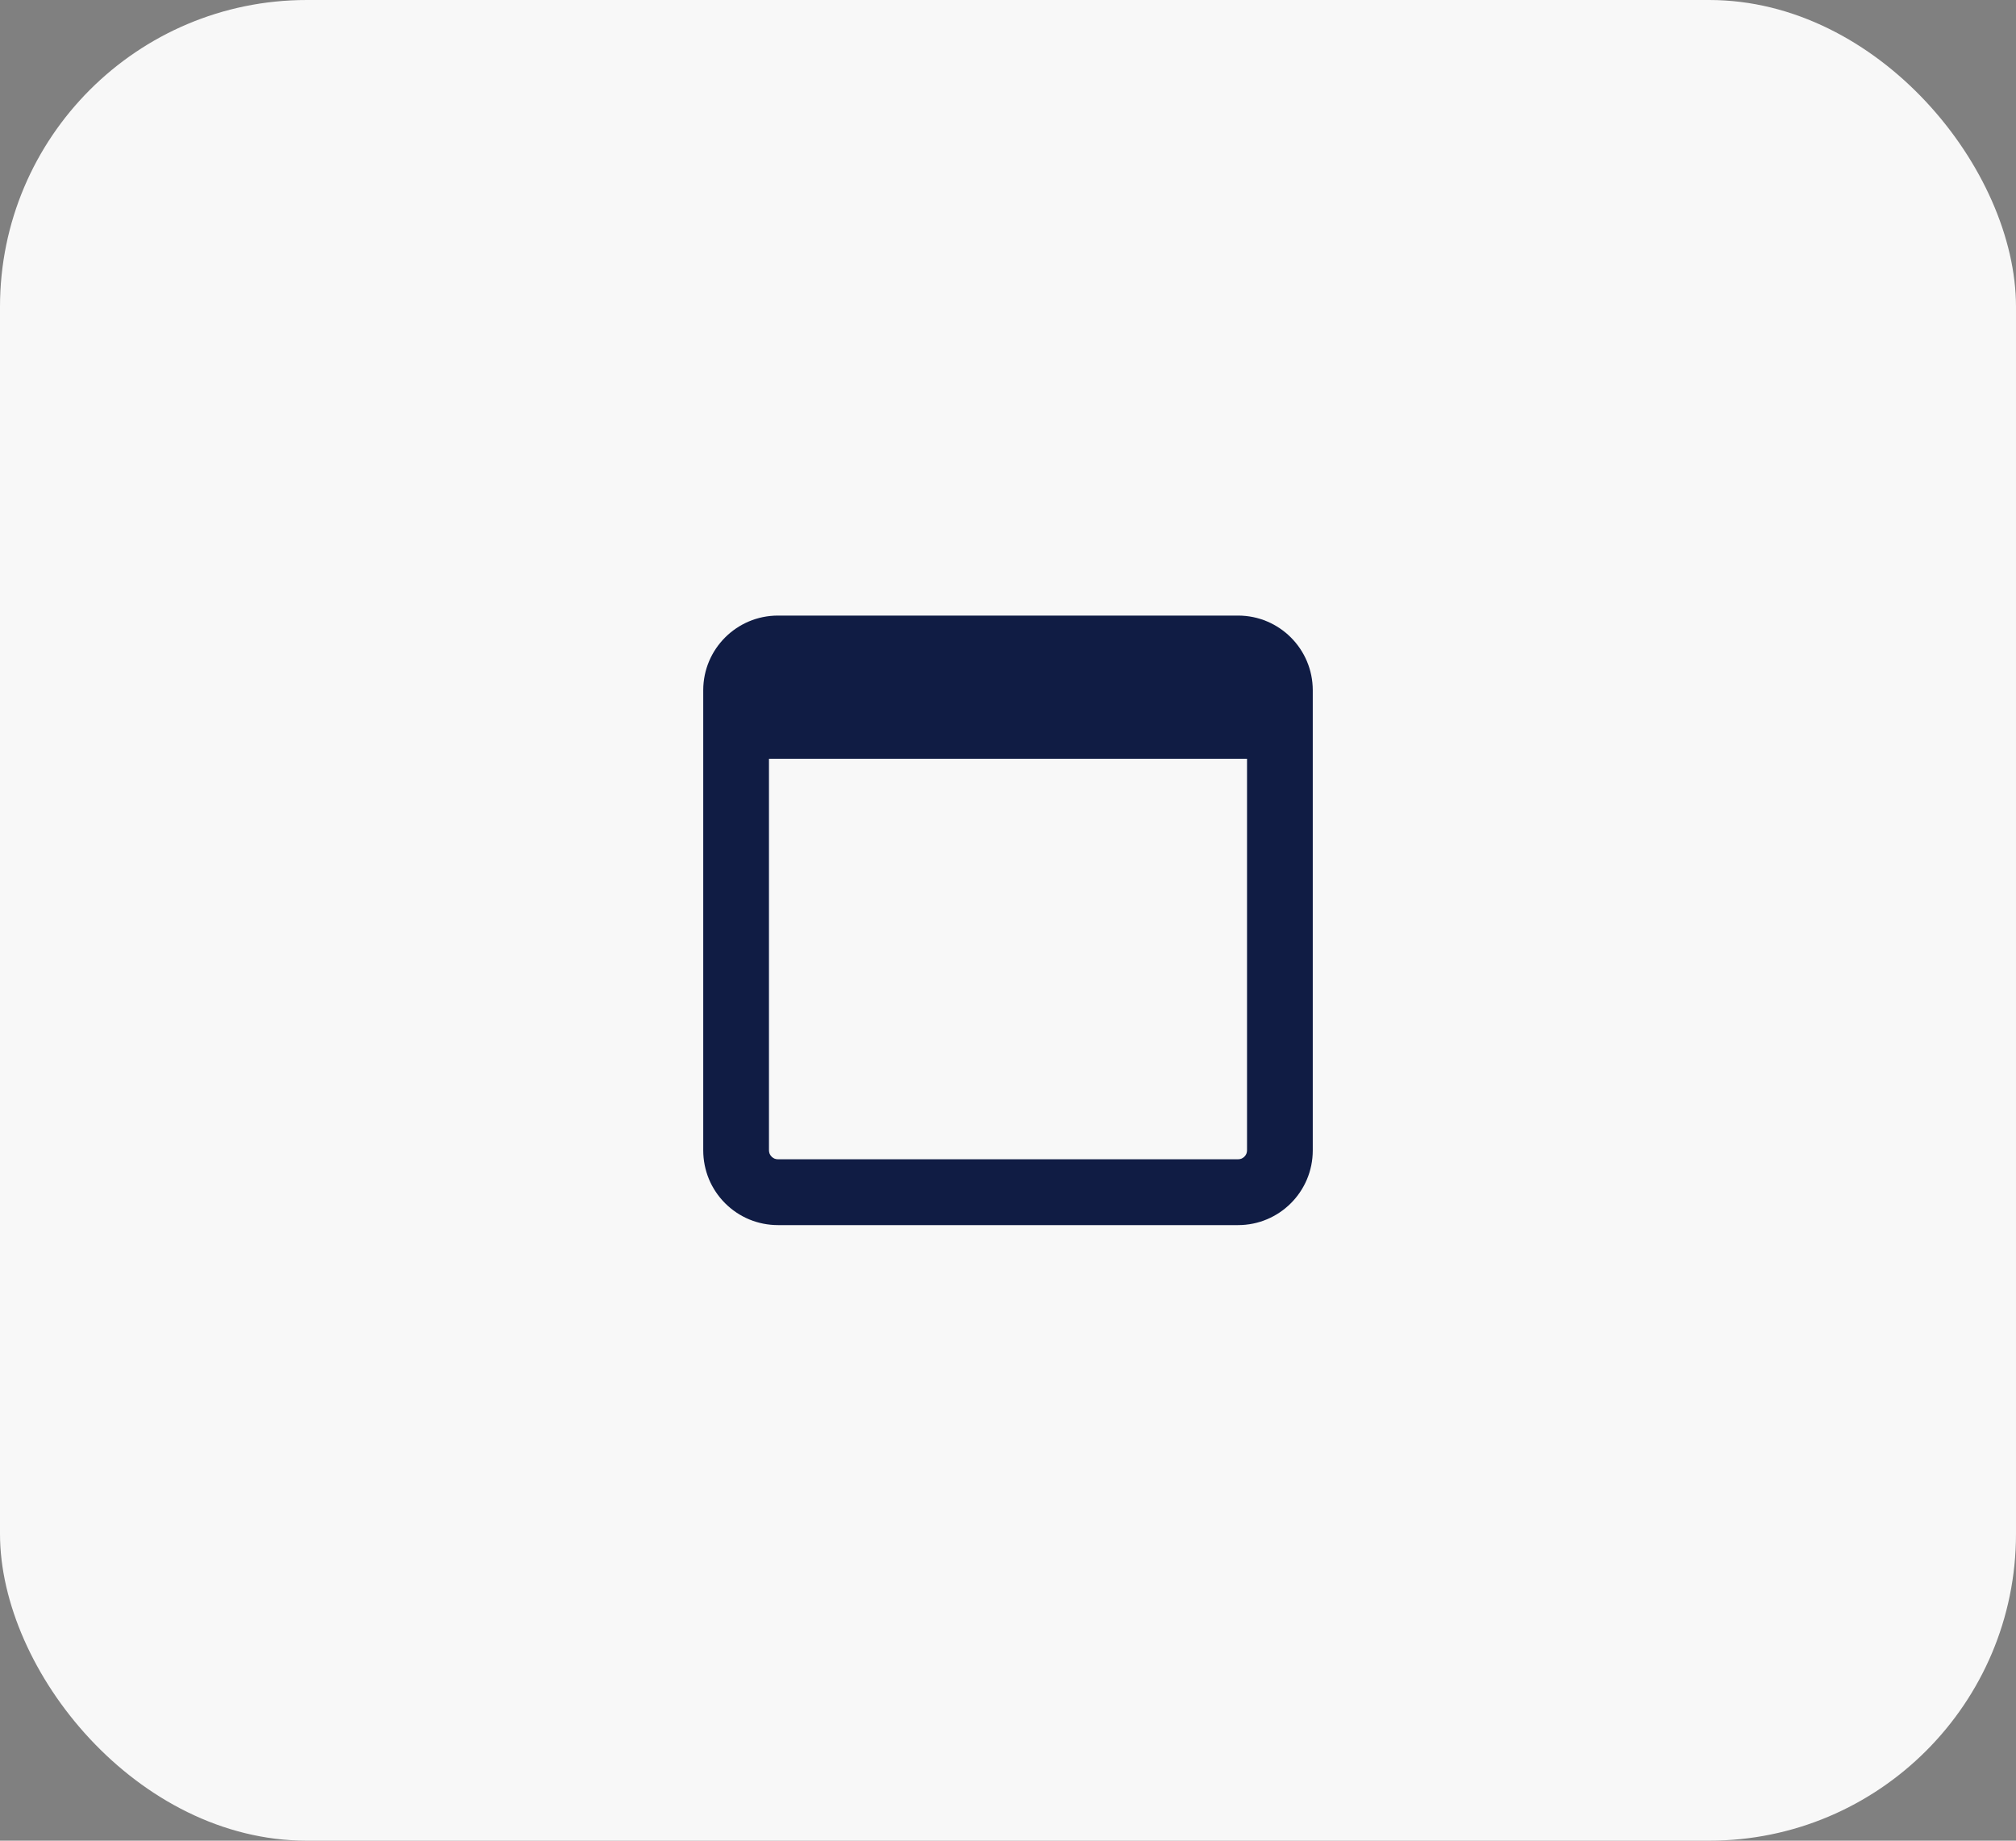
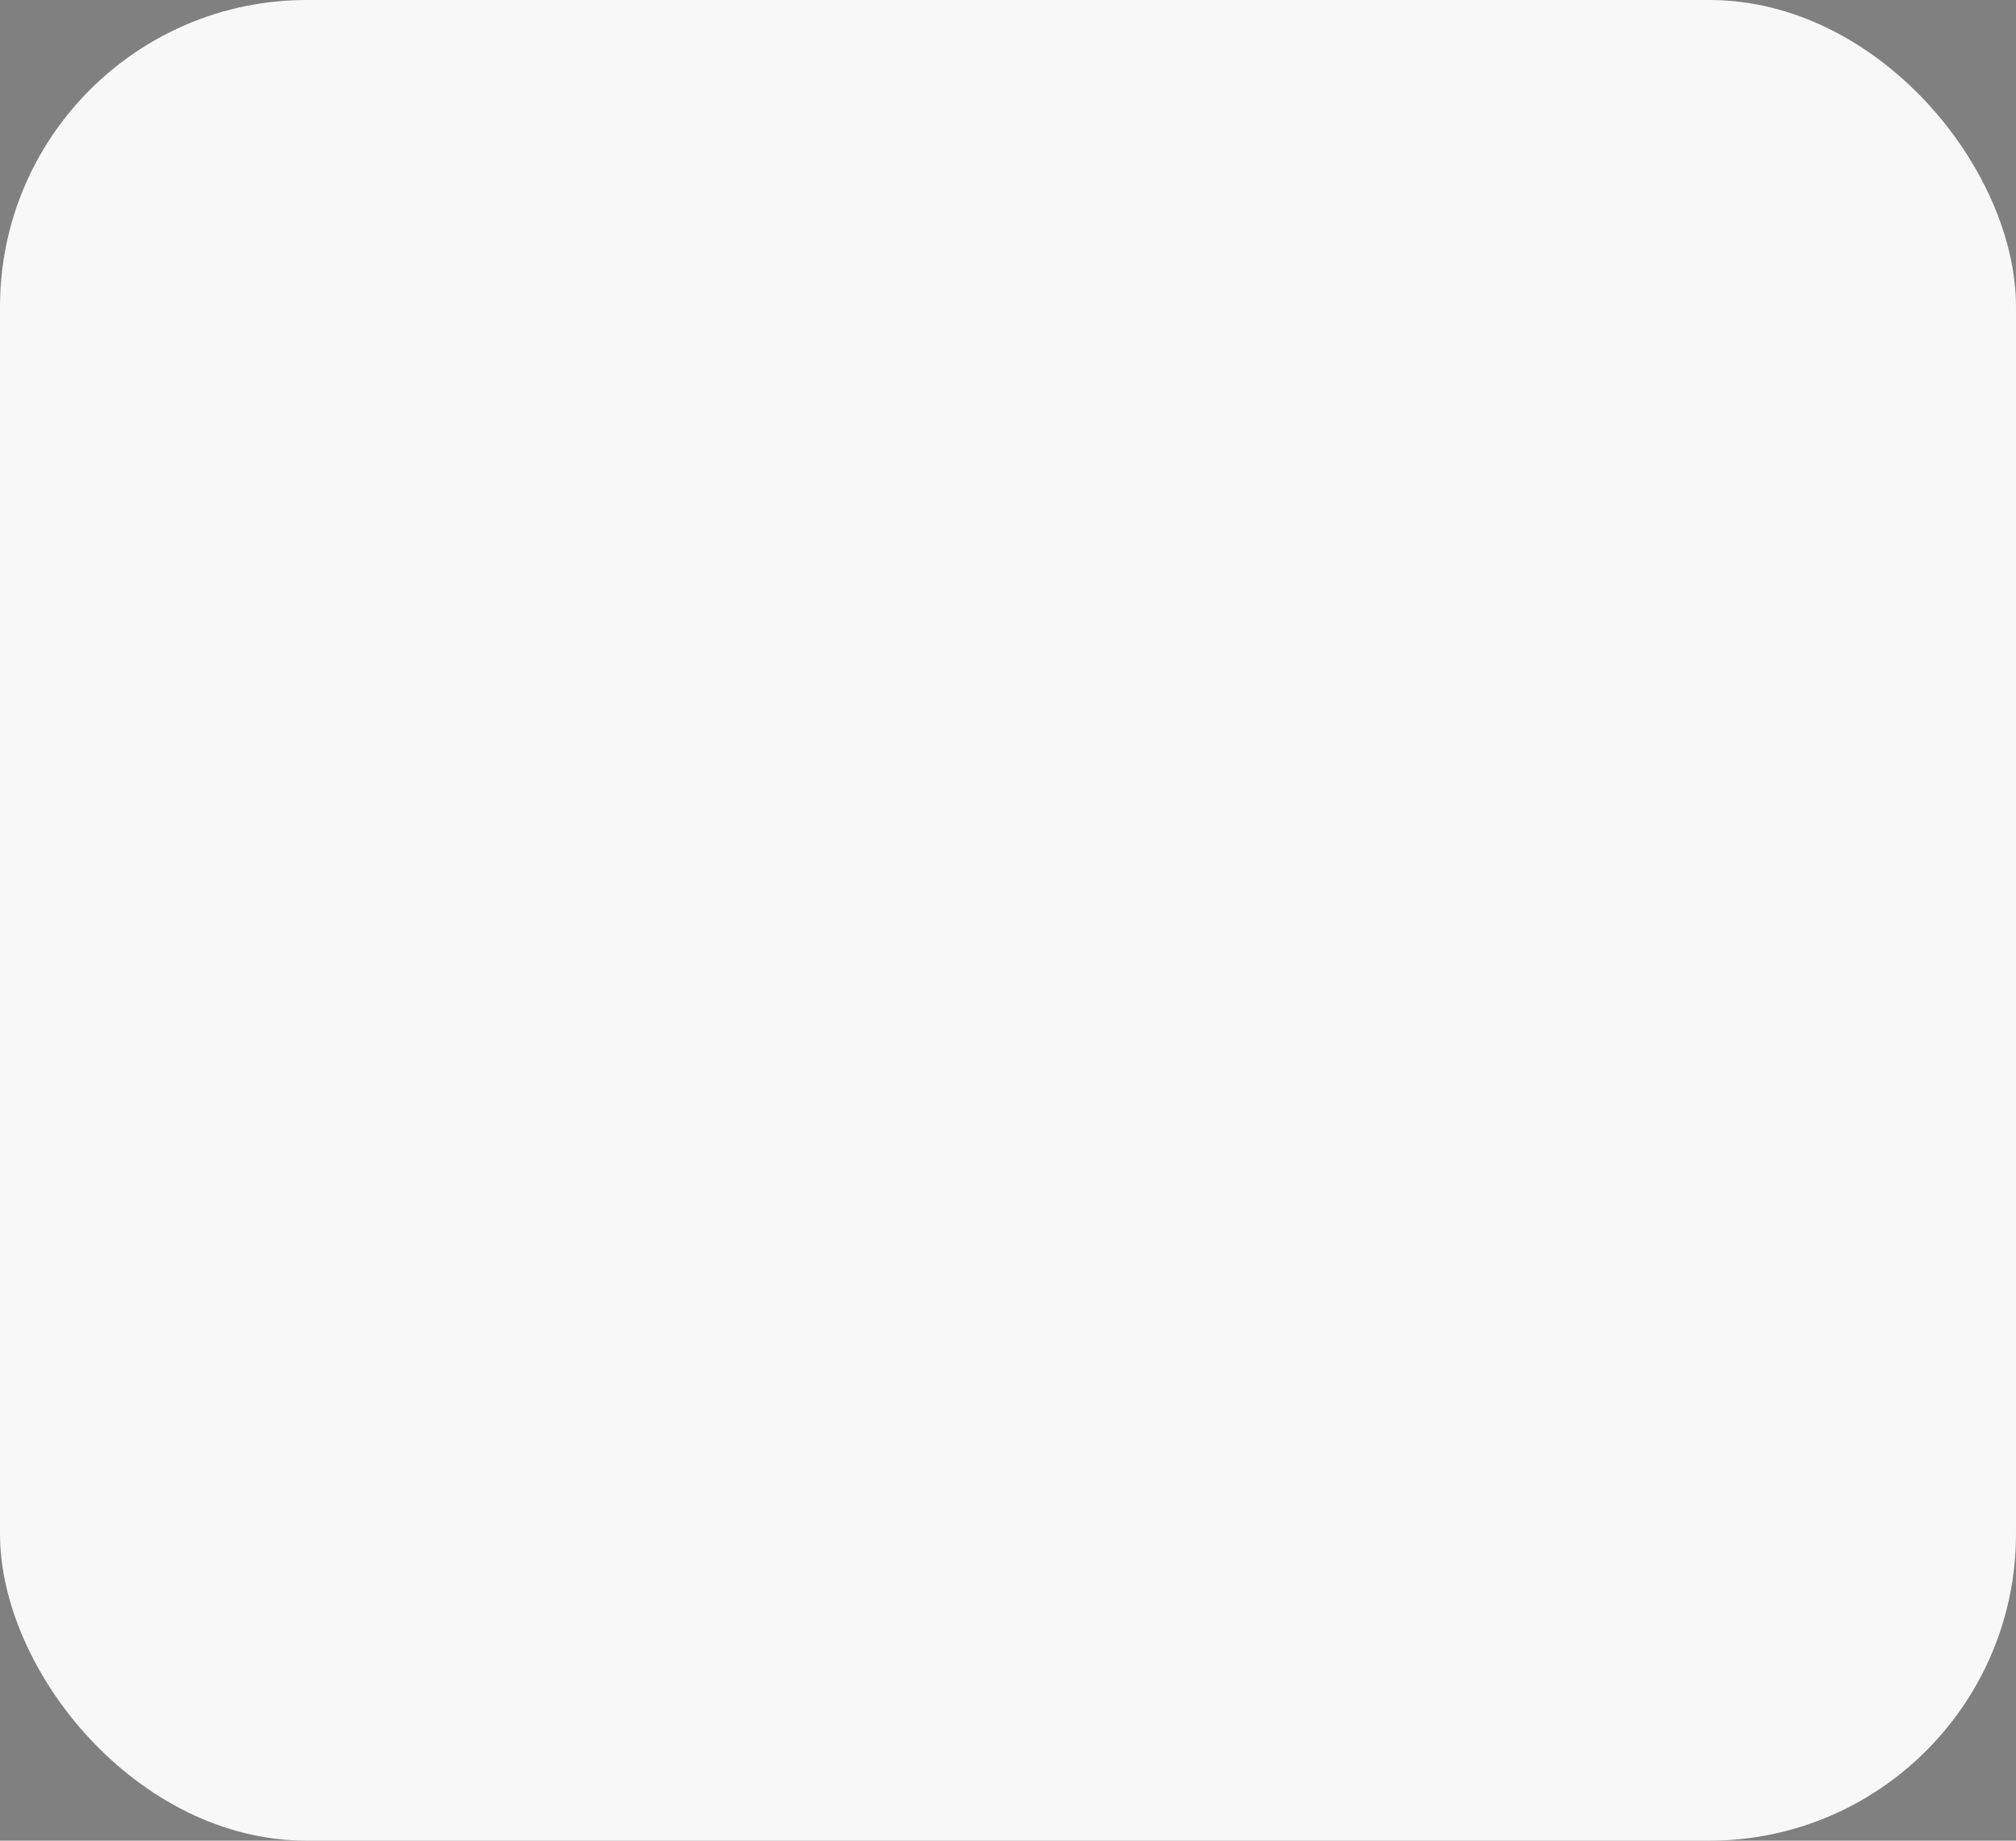
<svg xmlns="http://www.w3.org/2000/svg" width="46" height="42" viewBox="0 0 46 42" fill="none">
  <rect x="0" y="0" width="46" height="42" fill="#808080" stroke="none" />
  <rect width="46" height="42" rx="7" fill="#F8F8F8" />
-   <path fill-rule="evenodd" clip-rule="evenodd" d="M17.546 26.249V17.313H28.454V26.247C28.454 26.274 28.449 26.301 28.439 26.326C28.428 26.351 28.413 26.373 28.394 26.392C28.375 26.411 28.352 26.426 28.328 26.437C28.303 26.447 28.276 26.452 28.249 26.452H17.751C17.724 26.452 17.697 26.447 17.672 26.437C17.648 26.426 17.625 26.411 17.606 26.392C17.587 26.373 17.572 26.351 17.561 26.326C17.551 26.301 17.546 26.274 17.546 26.247V26.249ZM16.046 15.749C16.046 14.809 16.81 14.046 17.751 14.046H28.249C29.191 14.046 29.954 14.809 29.954 15.751V26.249C29.954 27.191 29.191 27.954 28.249 27.954H17.751C17.527 27.954 17.305 27.91 17.098 27.825C16.891 27.739 16.703 27.613 16.545 27.455C16.387 27.297 16.261 27.109 16.175 26.902C16.09 26.695 16.046 26.473 16.046 26.249V15.749Z" fill="#101C44" />
</svg>